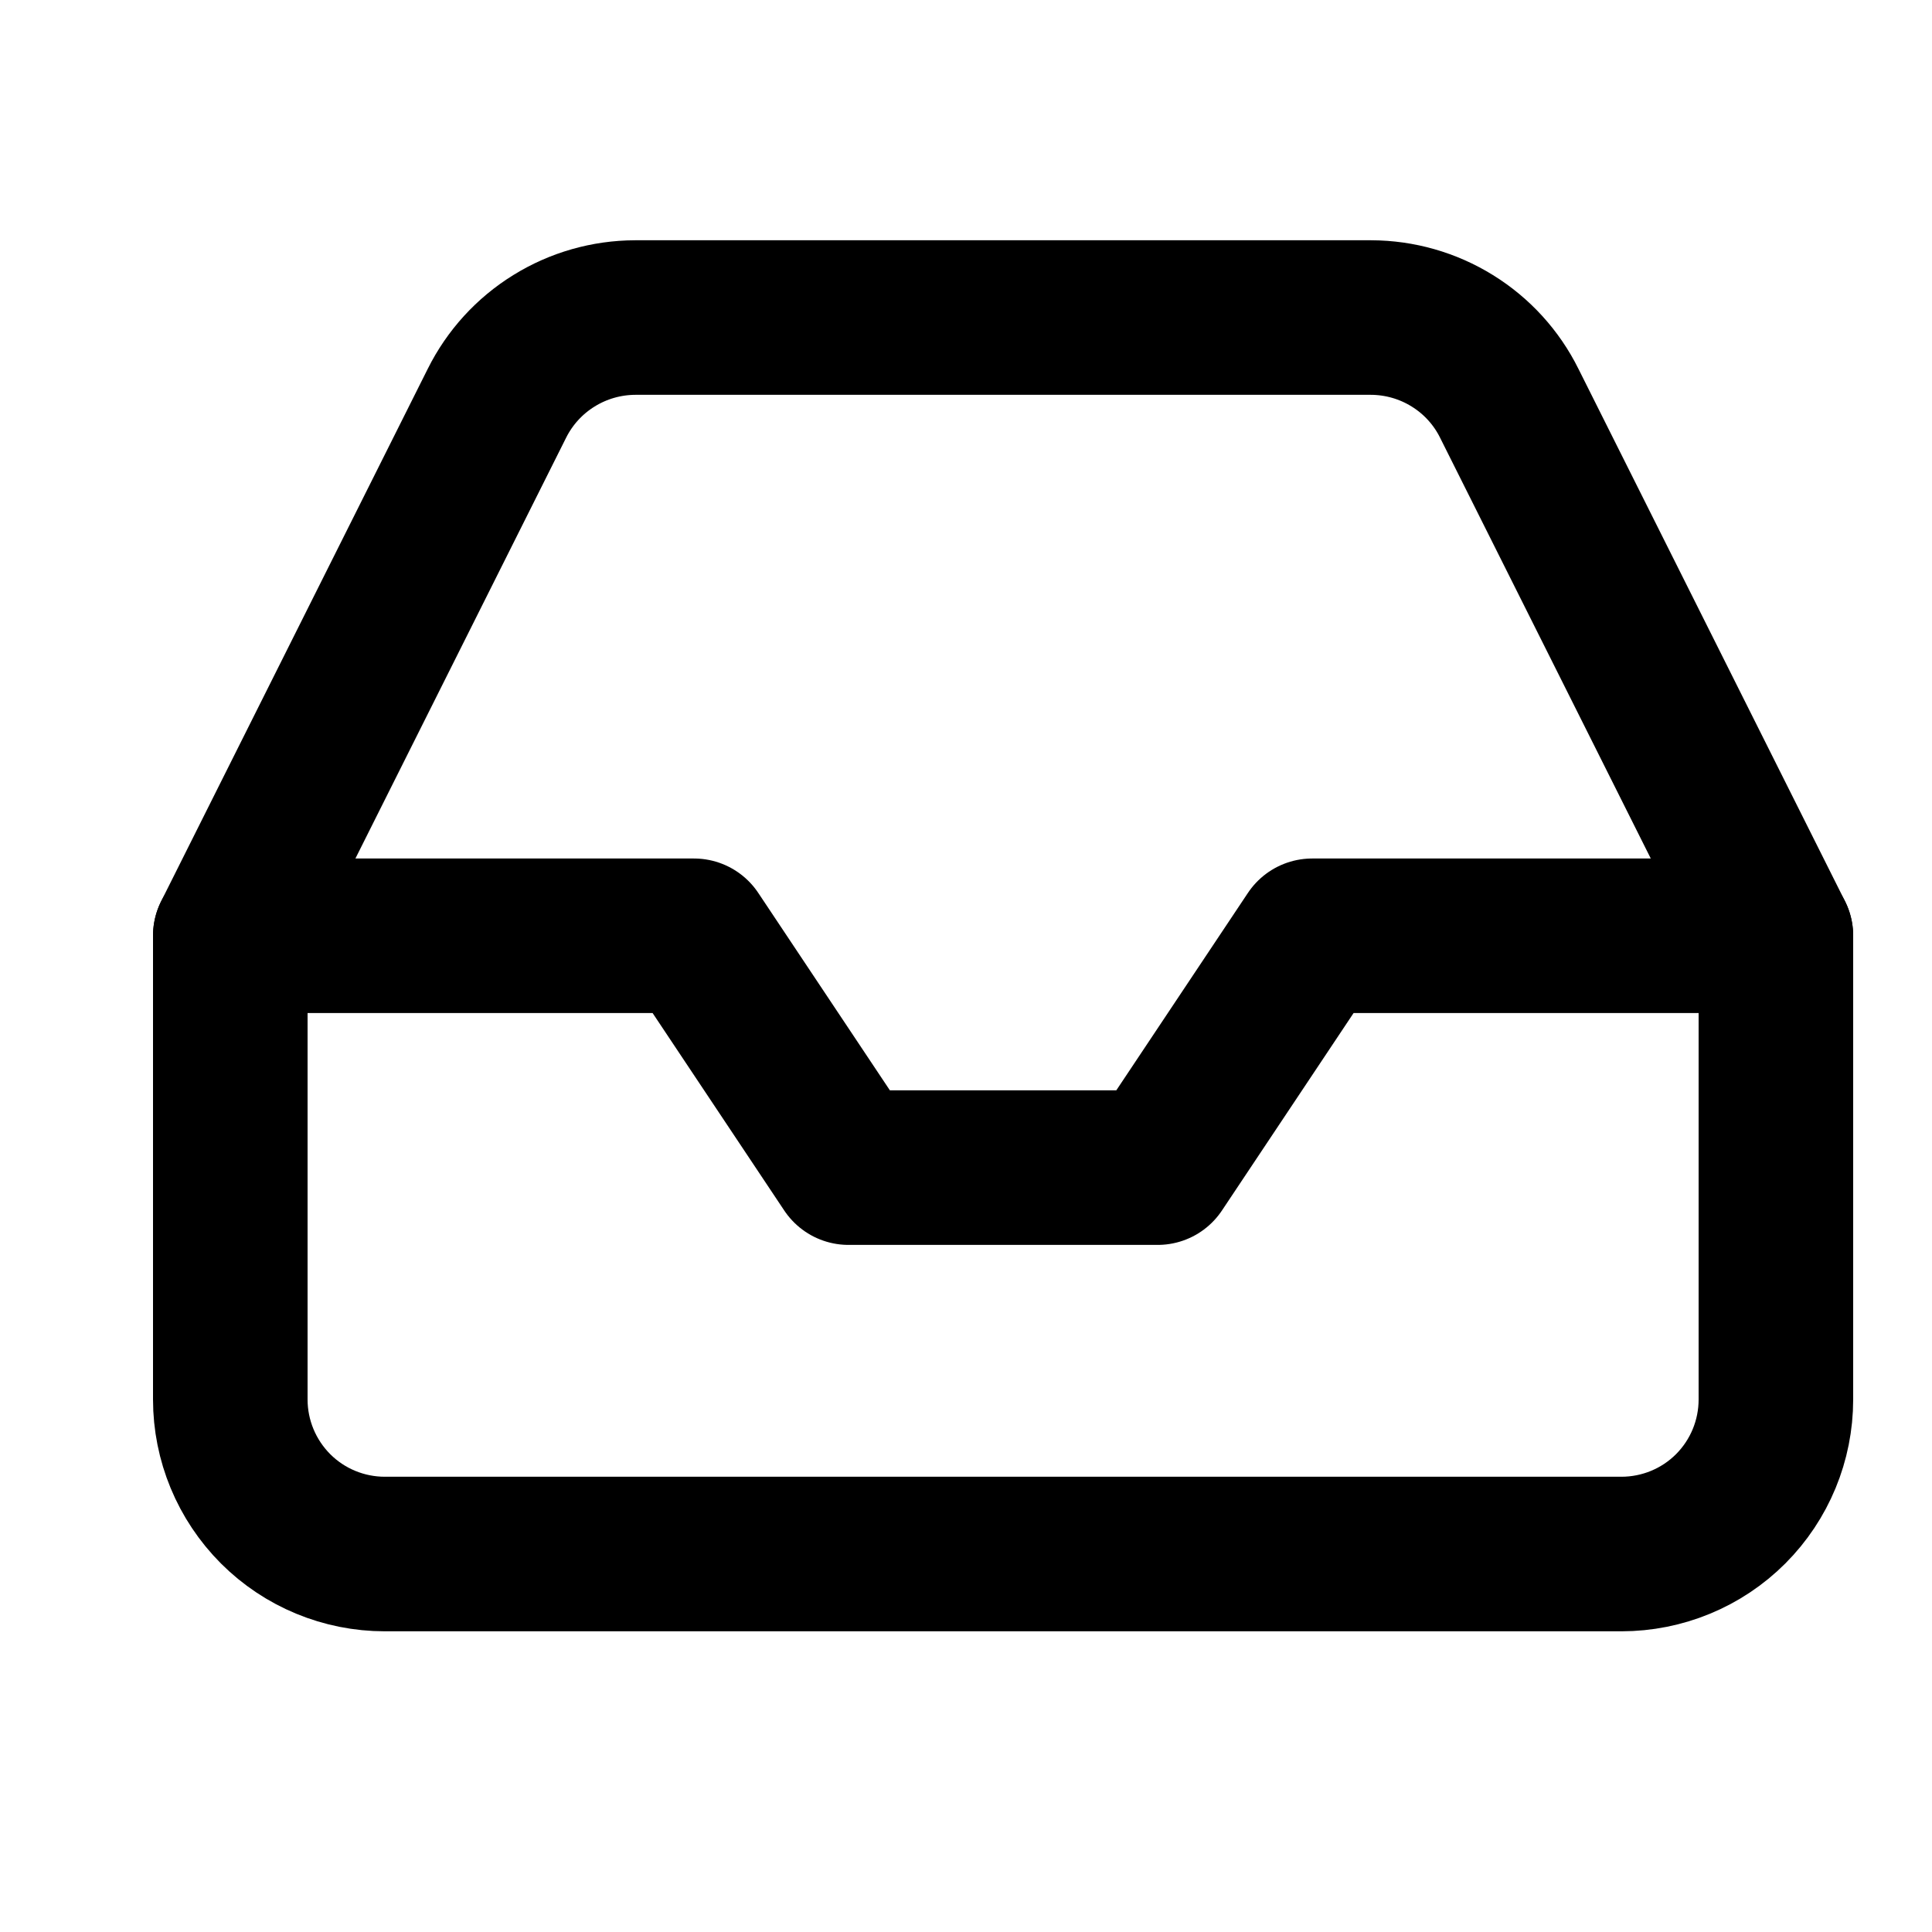
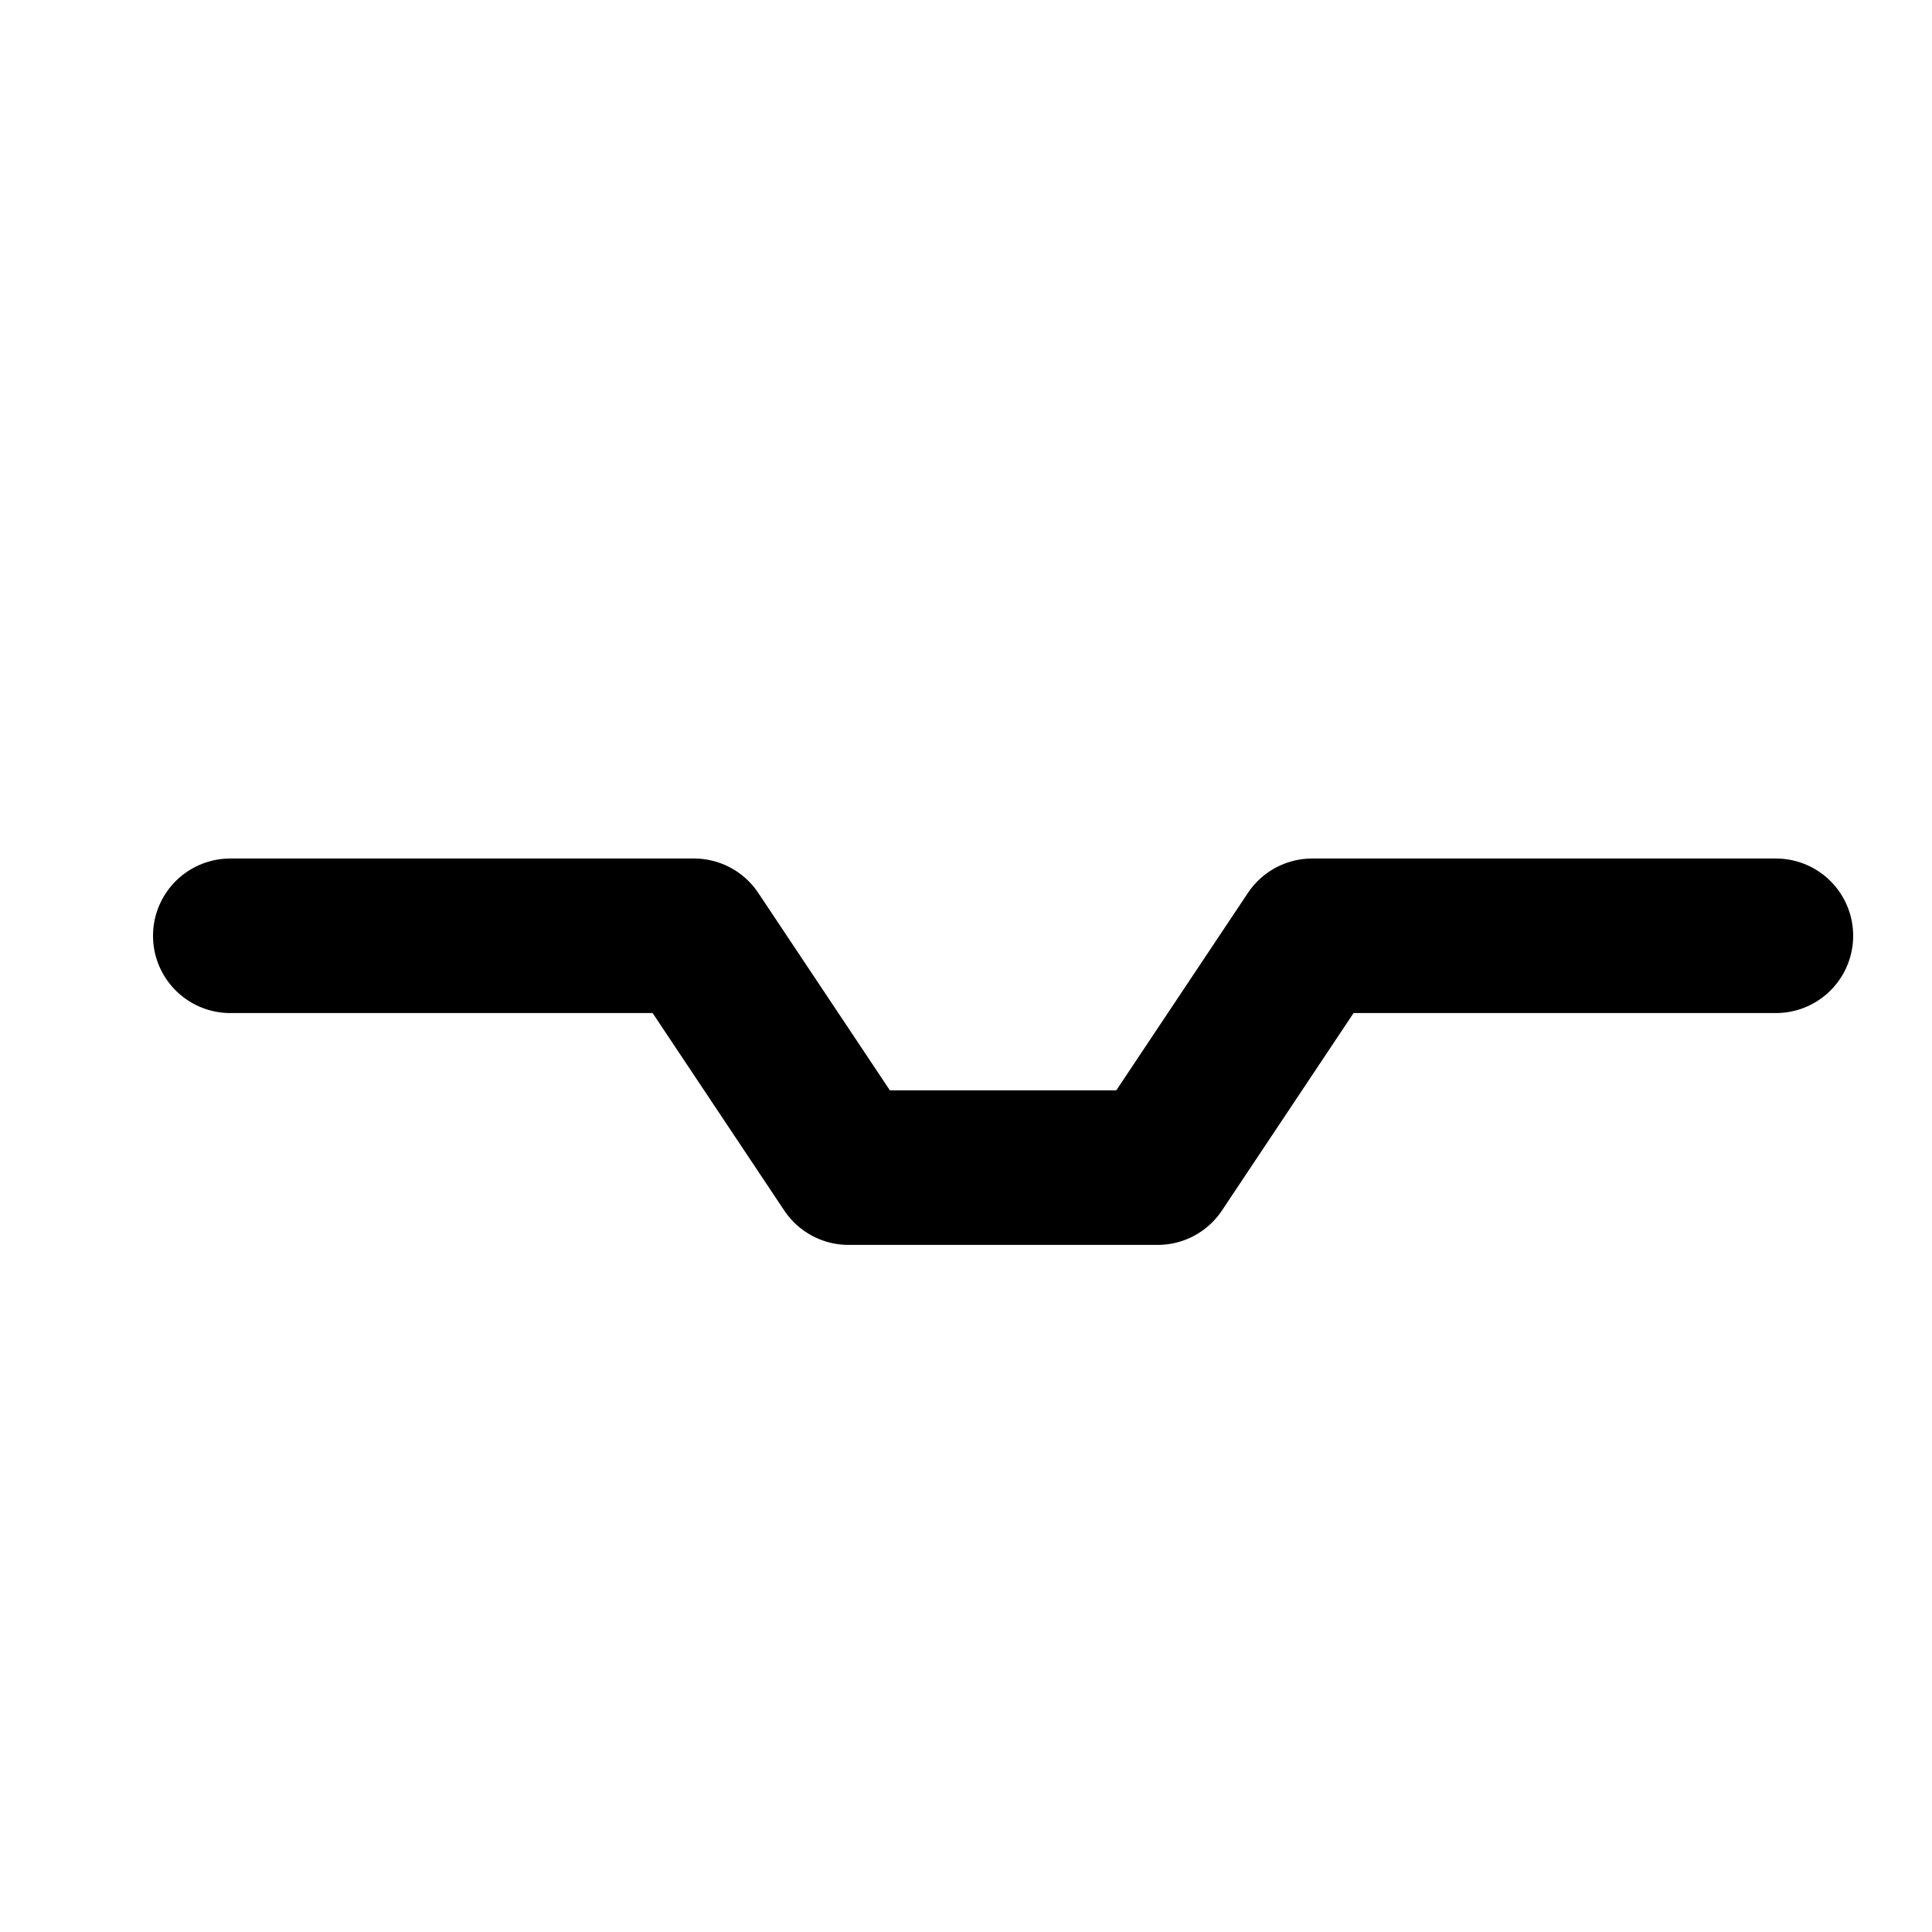
<svg xmlns="http://www.w3.org/2000/svg" width="25" height="25" viewBox="0 0 25 25" fill="none">
  <g id="inbox">
    <path id="Vector" d="M22.98 12.109H16.98L14.98 15.109H10.98L8.98 12.109H2.98" stroke="black" stroke-width="2" stroke-linecap="round" stroke-linejoin="round" />
-     <path id="Vector_2" d="M6.43 5.219L2.98 12.109V18.109C2.98 18.64 3.191 19.148 3.566 19.524C3.941 19.899 4.45 20.109 4.98 20.109H20.98C21.511 20.109 22.02 19.899 22.395 19.524C22.77 19.148 22.98 18.64 22.98 18.109V12.109L19.53 5.219C19.365 4.886 19.11 4.606 18.793 4.41C18.477 4.214 18.113 4.11 17.741 4.109H8.22C7.848 4.11 7.484 4.214 7.168 4.41C6.851 4.606 6.596 4.886 6.43 5.219Z" stroke="black" stroke-width="2" stroke-linecap="round" stroke-linejoin="round" />
  </g>
</svg>